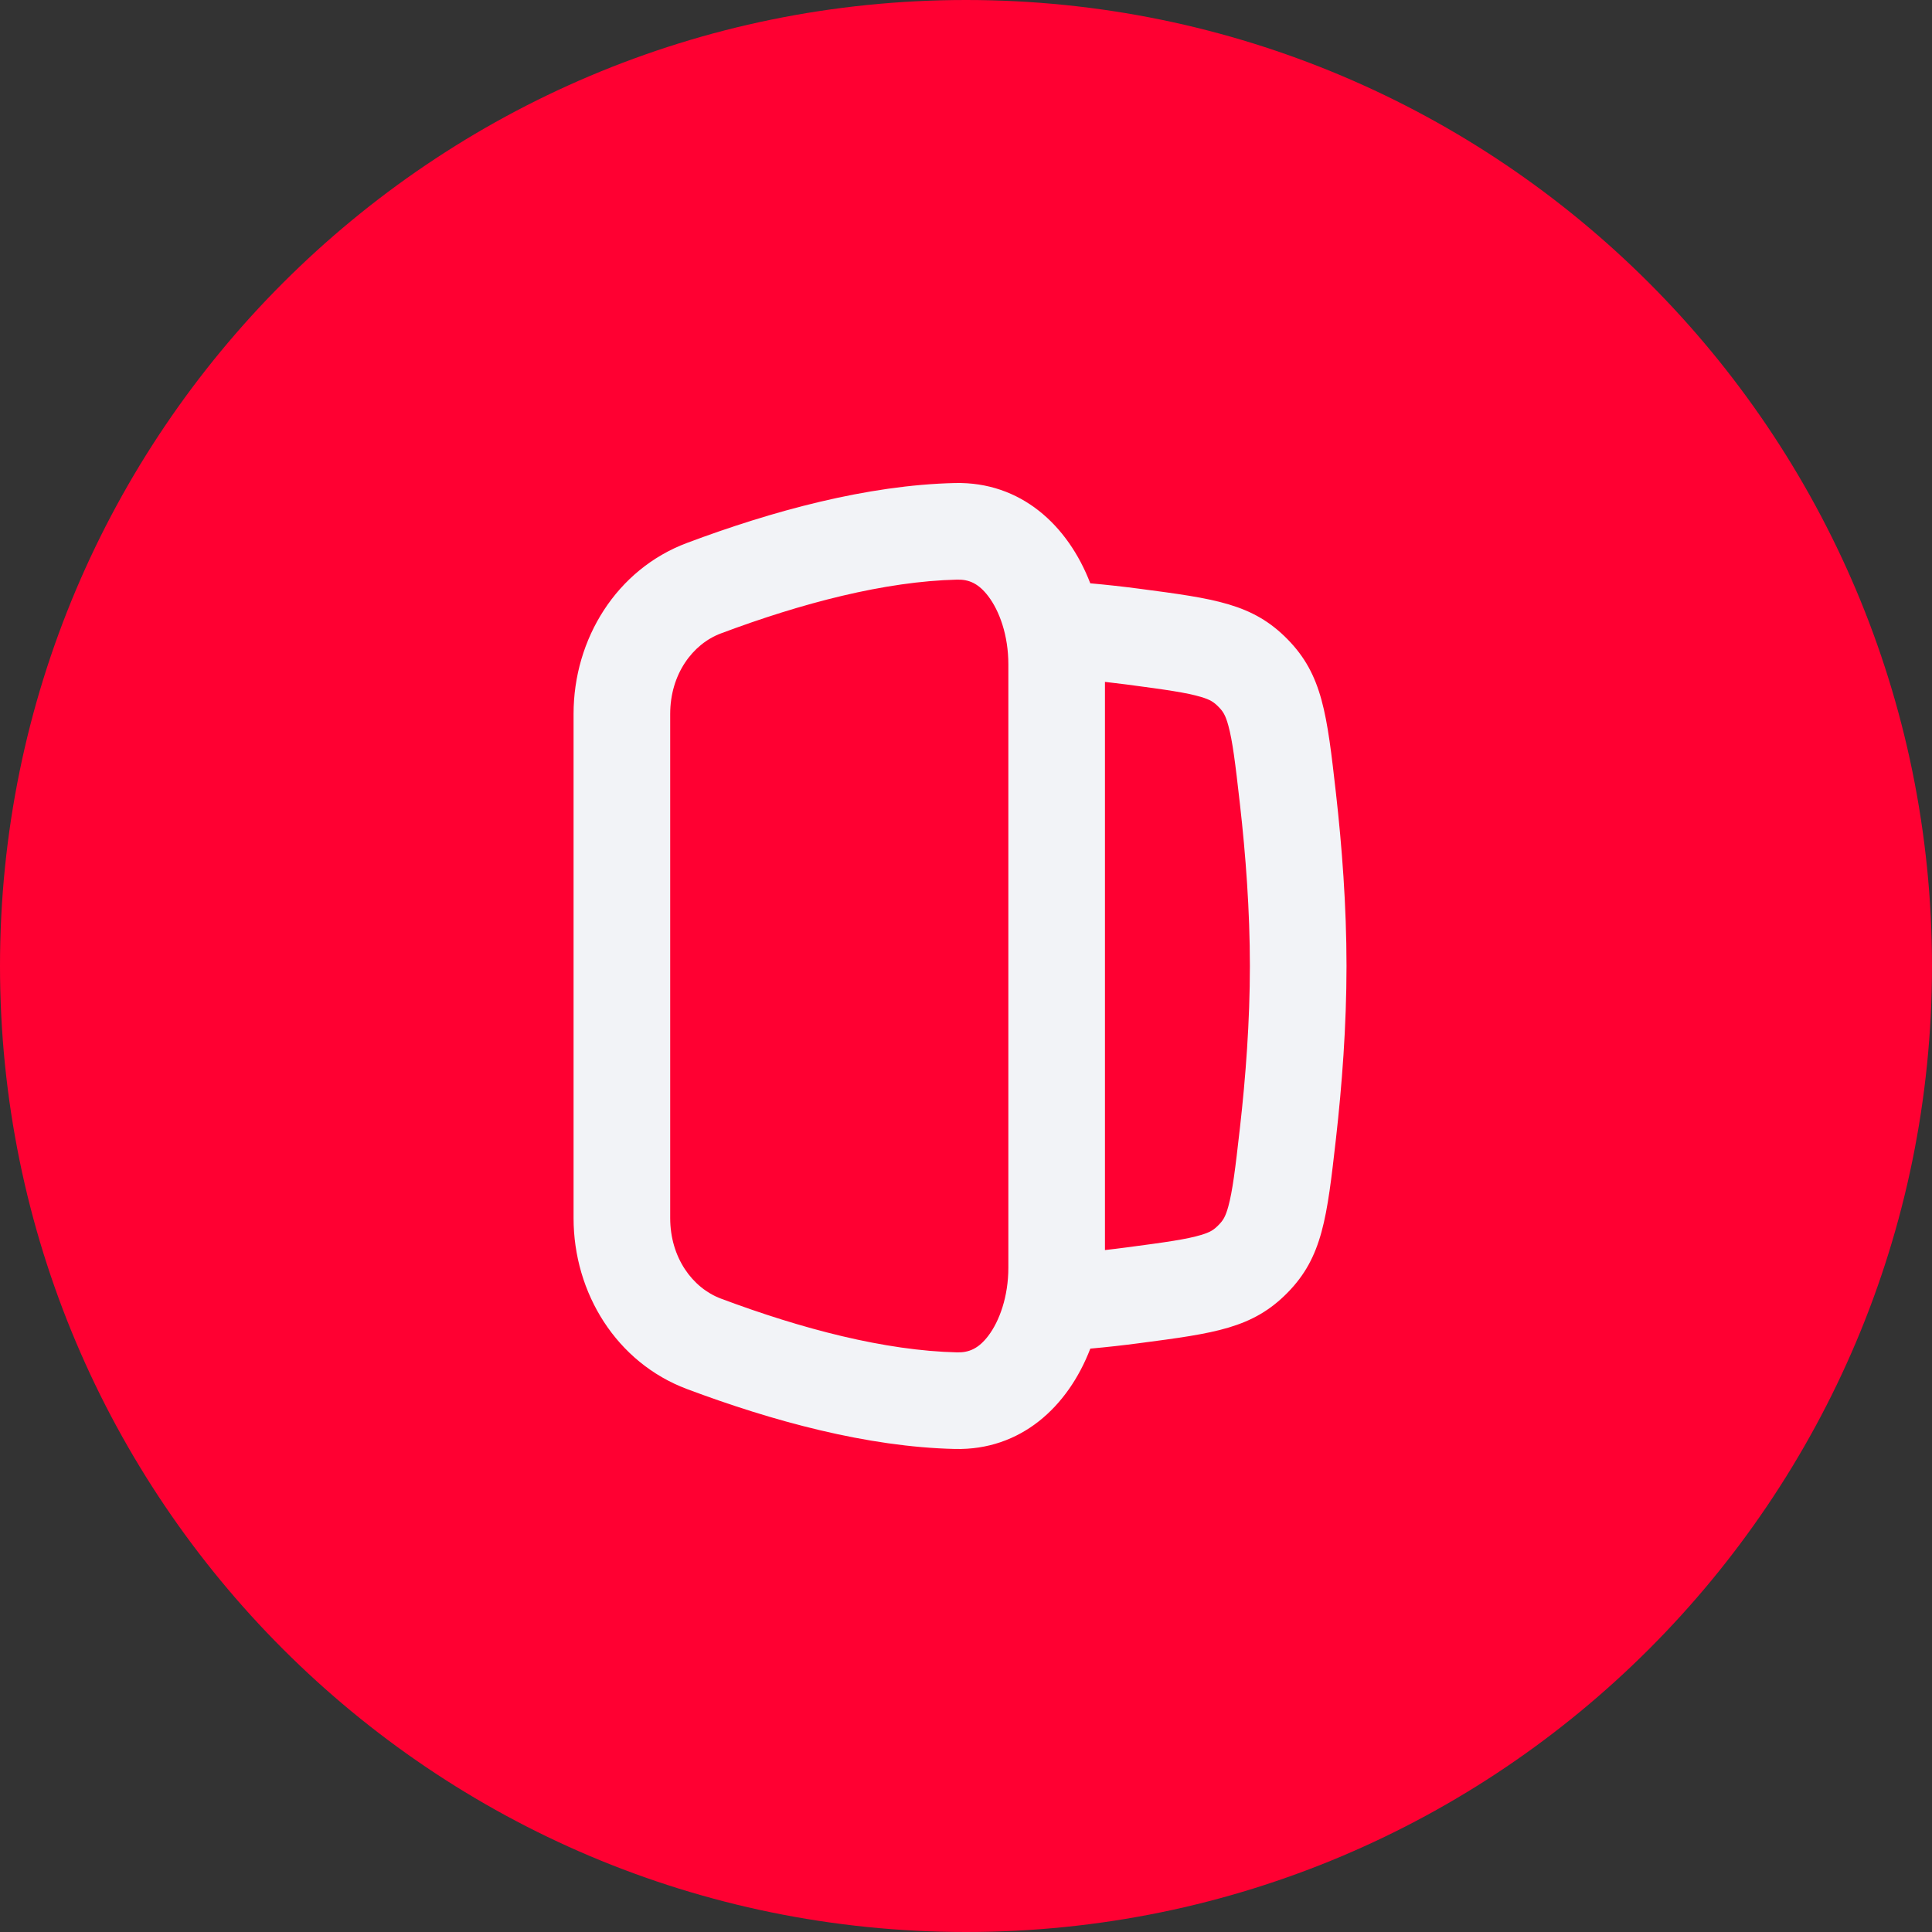
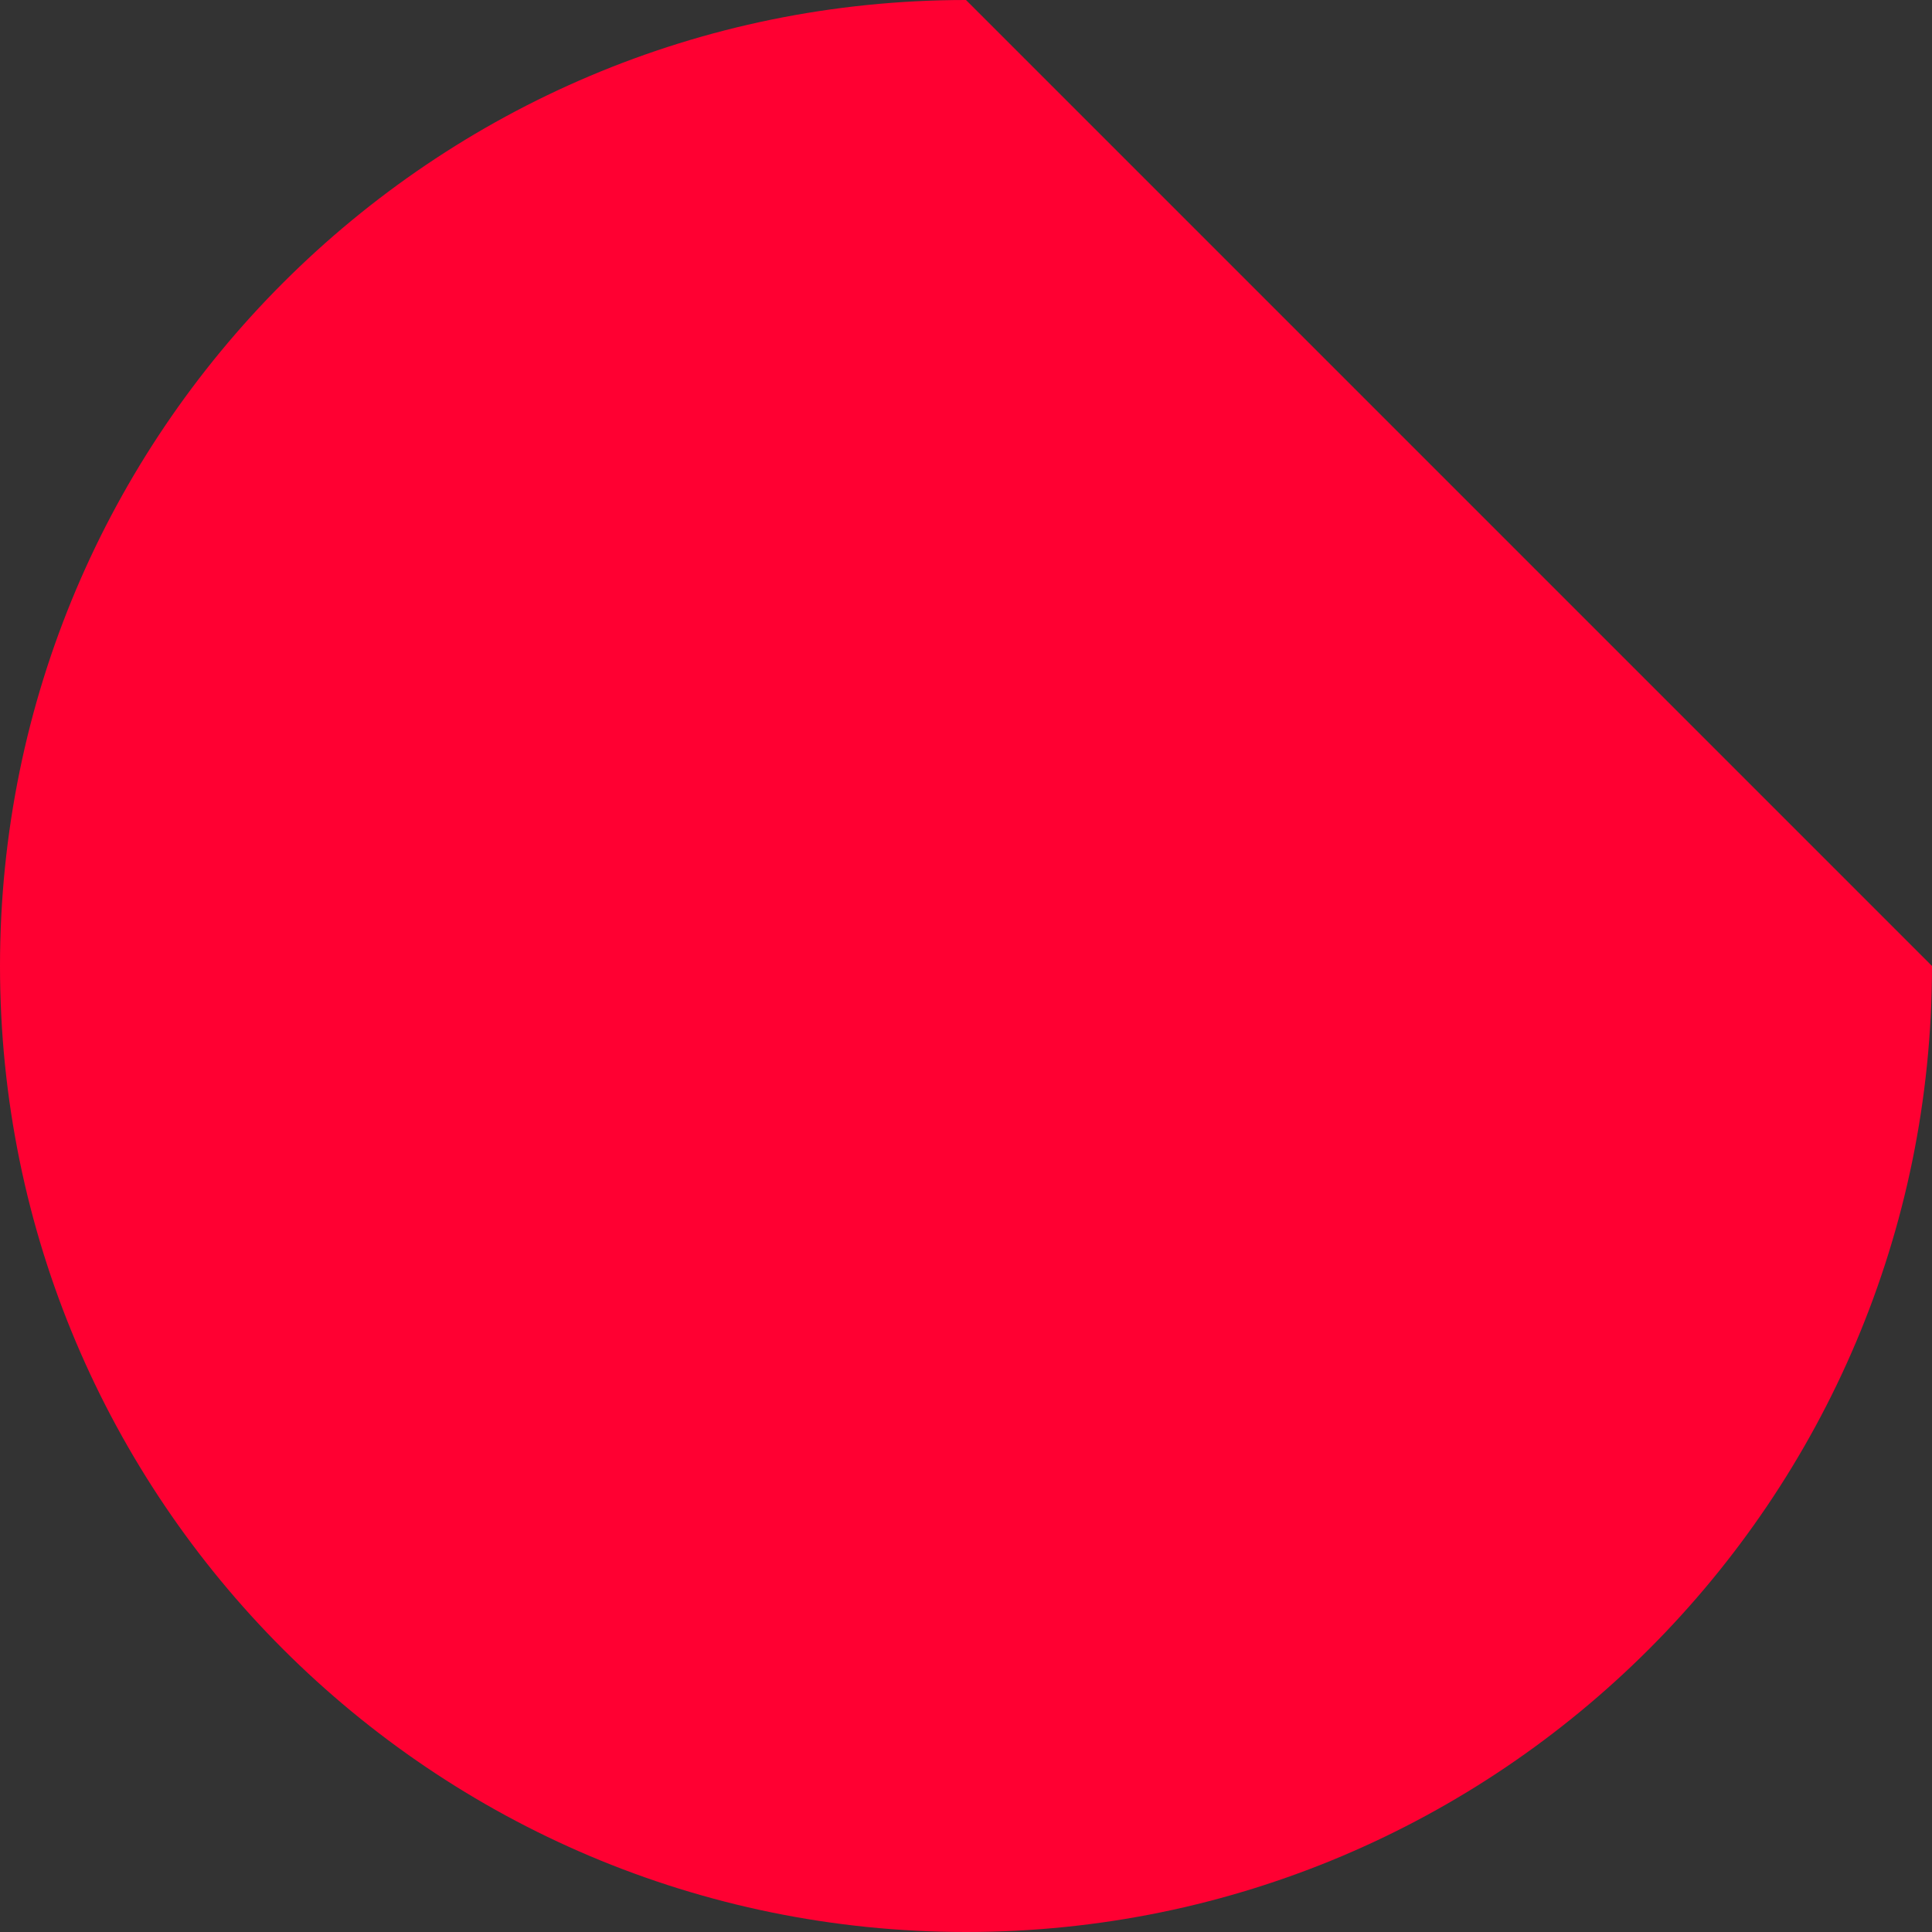
<svg xmlns="http://www.w3.org/2000/svg" width="64" height="64" viewBox="0 0 64 64" fill="none">
  <rect x="0" y="0" width="64" height="64" fill="#333333" stroke="none" />
-   <path d="M64 32C64 49.673 49.673 64 32 64C14.327 64 0 49.673 0 32C0 14.327 14.327 0 32 0C49.673 0 64 14.327 64 32Z" fill="#FF0032" />
-   <path fill-rule="evenodd" clip-rule="evenodd" d="M19 40.35C19 42.838 20.426 45.139 22.755 46.013C25.585 47.075 28.727 47.932 31.634 47.999C33.81 48.049 35.375 46.609 36.118 44.675C36.673 44.625 37.215 44.564 37.738 44.495C40.242 44.166 41.493 44.001 42.652 42.821C43.811 41.641 43.959 40.332 44.256 37.715C44.453 35.971 44.605 33.985 44.605 31.999C44.605 30.013 44.453 28.027 44.256 26.283C43.959 23.665 43.811 22.357 42.652 21.177C41.493 19.996 40.242 19.832 37.738 19.502C37.215 19.433 36.672 19.372 36.117 19.323C35.373 17.389 33.808 15.951 31.632 16.001C28.726 16.069 25.585 16.925 22.756 17.986C20.427 18.859 19 21.162 19 23.65V40.35ZM37.321 41.322C37.084 41.353 36.845 41.383 36.603 41.41V22.588C36.845 22.615 37.084 22.644 37.321 22.675C38.664 22.852 39.313 22.947 39.785 23.087C40.096 23.18 40.209 23.257 40.369 23.419C40.511 23.564 40.593 23.68 40.69 24.034C40.829 24.544 40.917 25.244 41.075 26.643C41.264 28.306 41.404 30.167 41.404 31.999C41.404 33.831 41.264 35.691 41.075 37.355C40.917 38.754 40.829 39.453 40.69 39.964C40.593 40.317 40.511 40.433 40.369 40.578C40.209 40.741 40.096 40.817 39.785 40.91C39.313 41.051 38.664 41.145 37.321 41.322ZM23.879 43.017C26.56 44.022 29.316 44.744 31.708 44.799C32.101 44.808 32.418 44.671 32.738 44.251C33.107 43.765 33.403 42.954 33.403 41.994V22.006C33.403 21.046 33.107 20.235 32.737 19.75C32.417 19.329 32.1 19.192 31.707 19.201C29.316 19.257 26.56 19.978 23.88 20.983C22.939 21.336 22.201 22.341 22.201 23.65V40.35C22.201 41.659 22.938 42.663 23.879 43.017Z" fill="#F2F3F7" />
+   <path d="M64 32C64 49.673 49.673 64 32 64C14.327 64 0 49.673 0 32C0 14.327 14.327 0 32 0Z" fill="#FF0032" />
</svg>